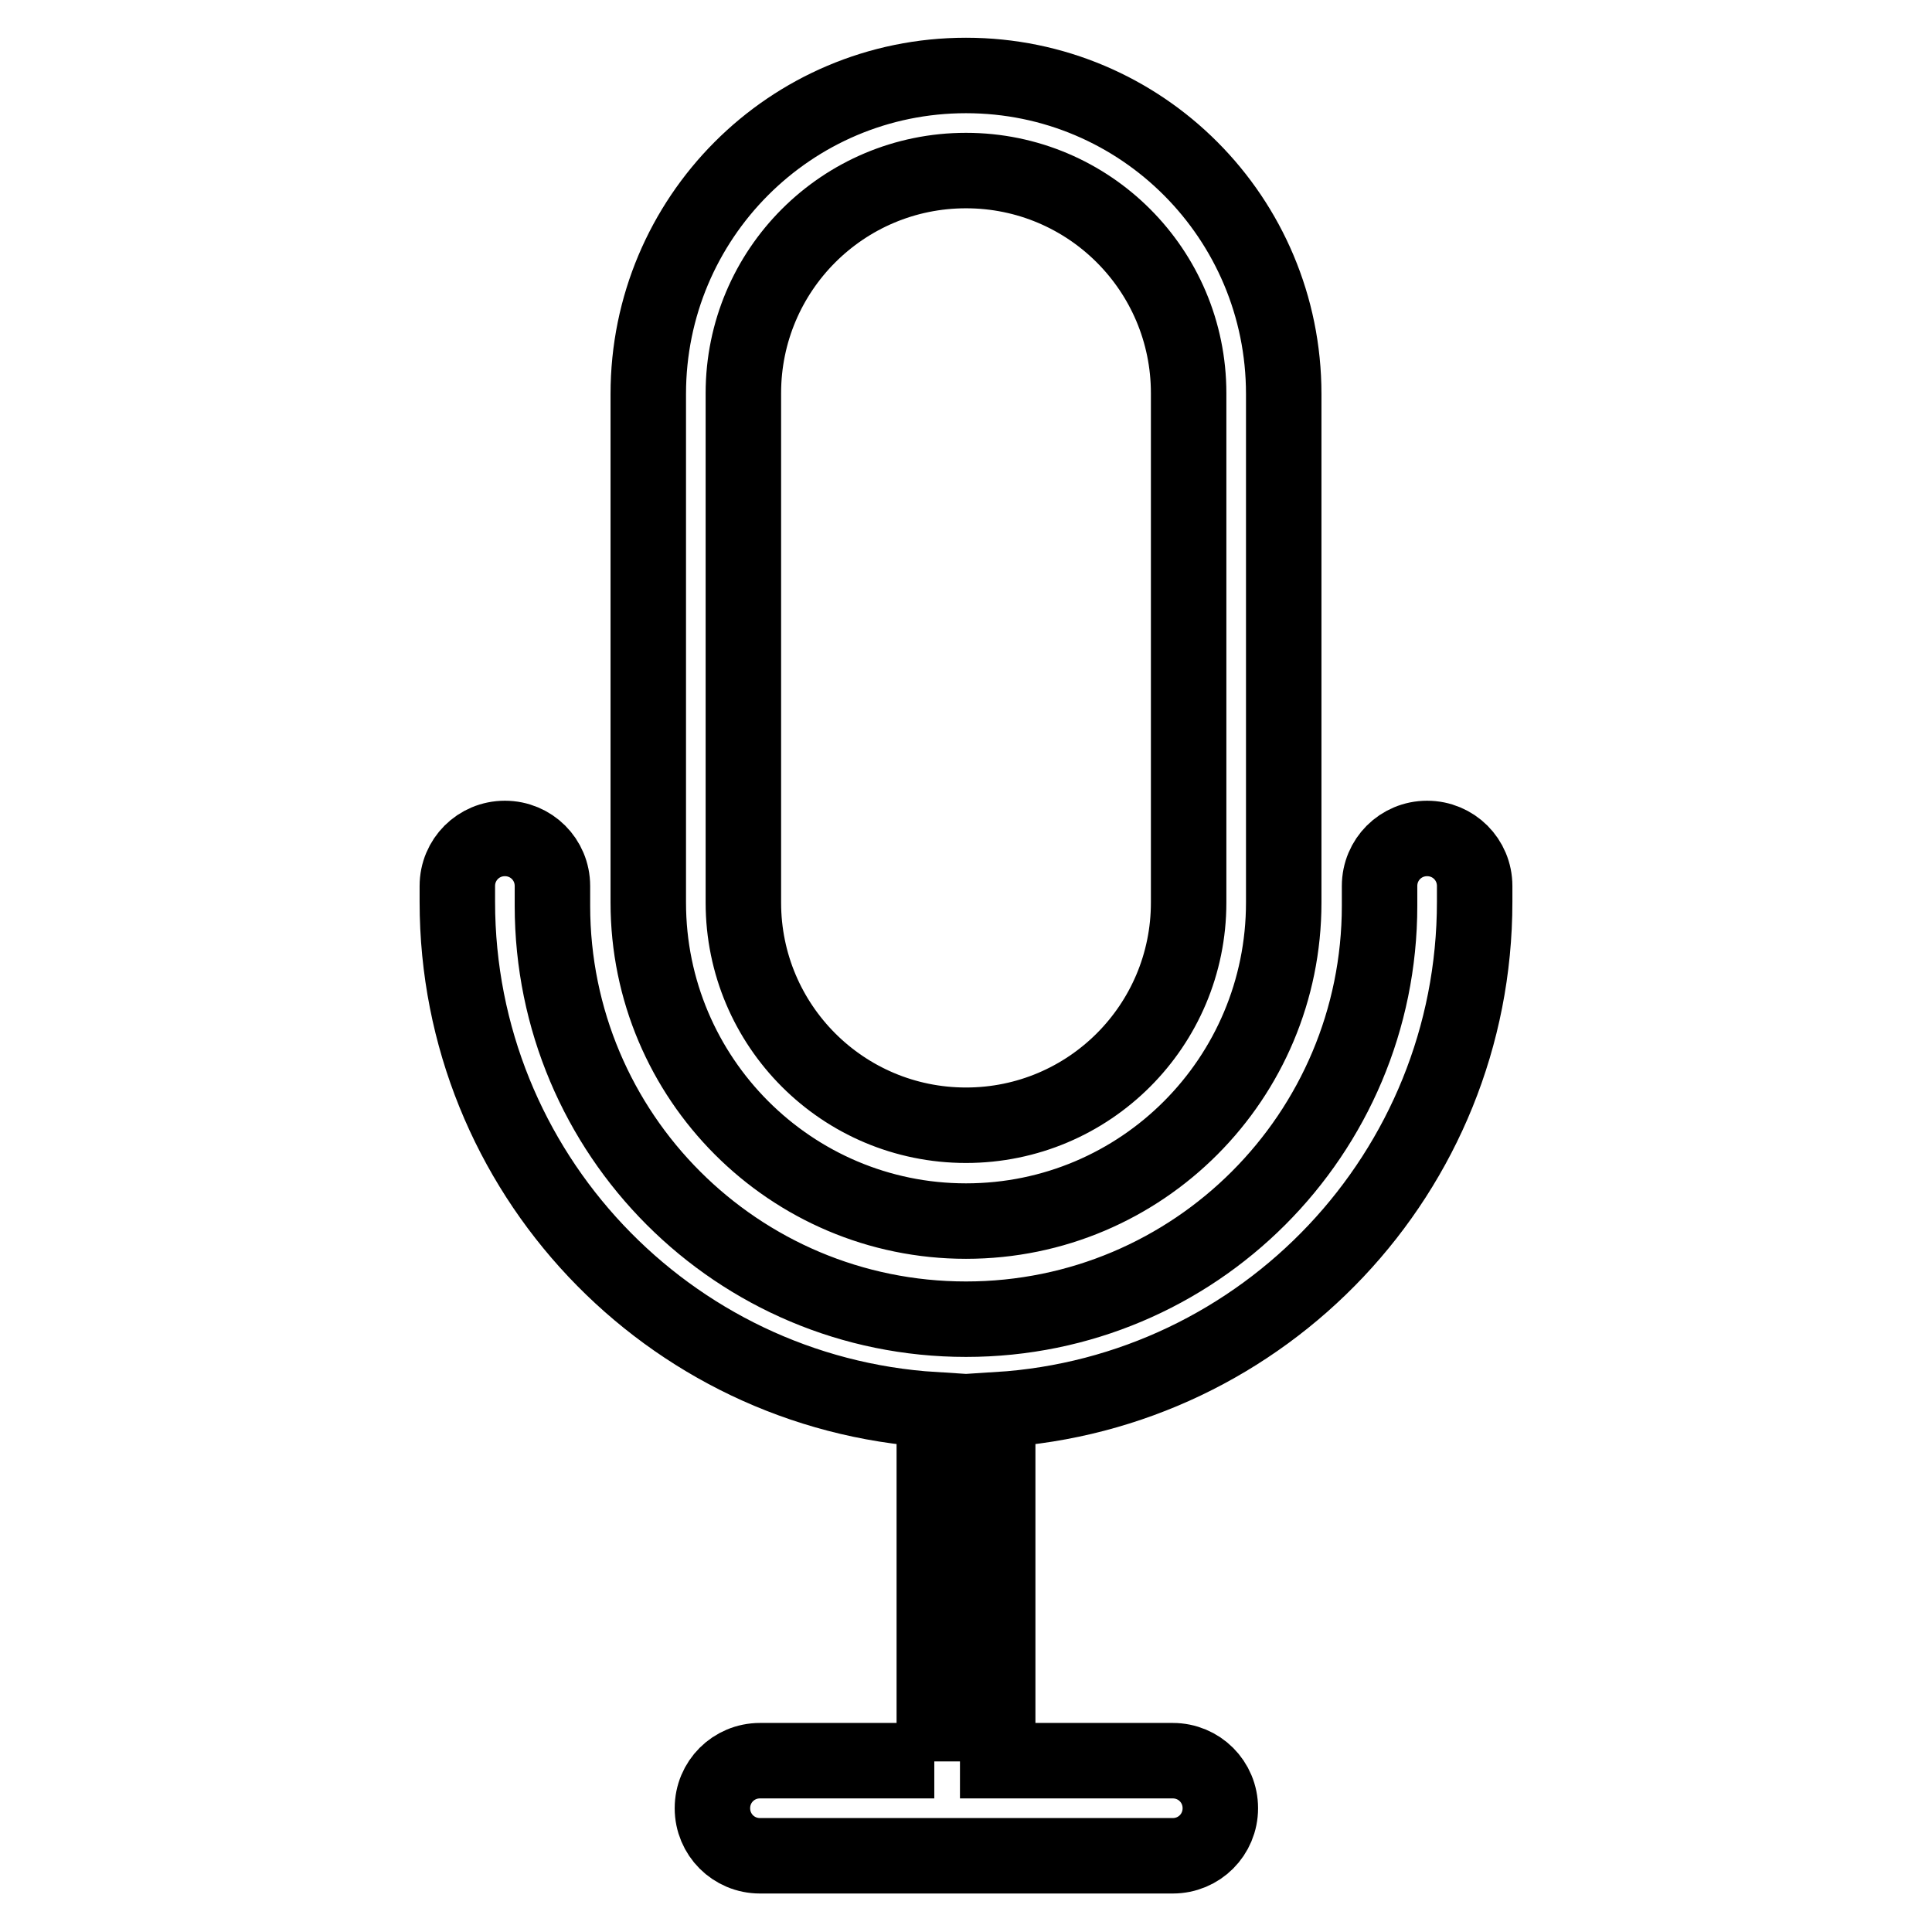
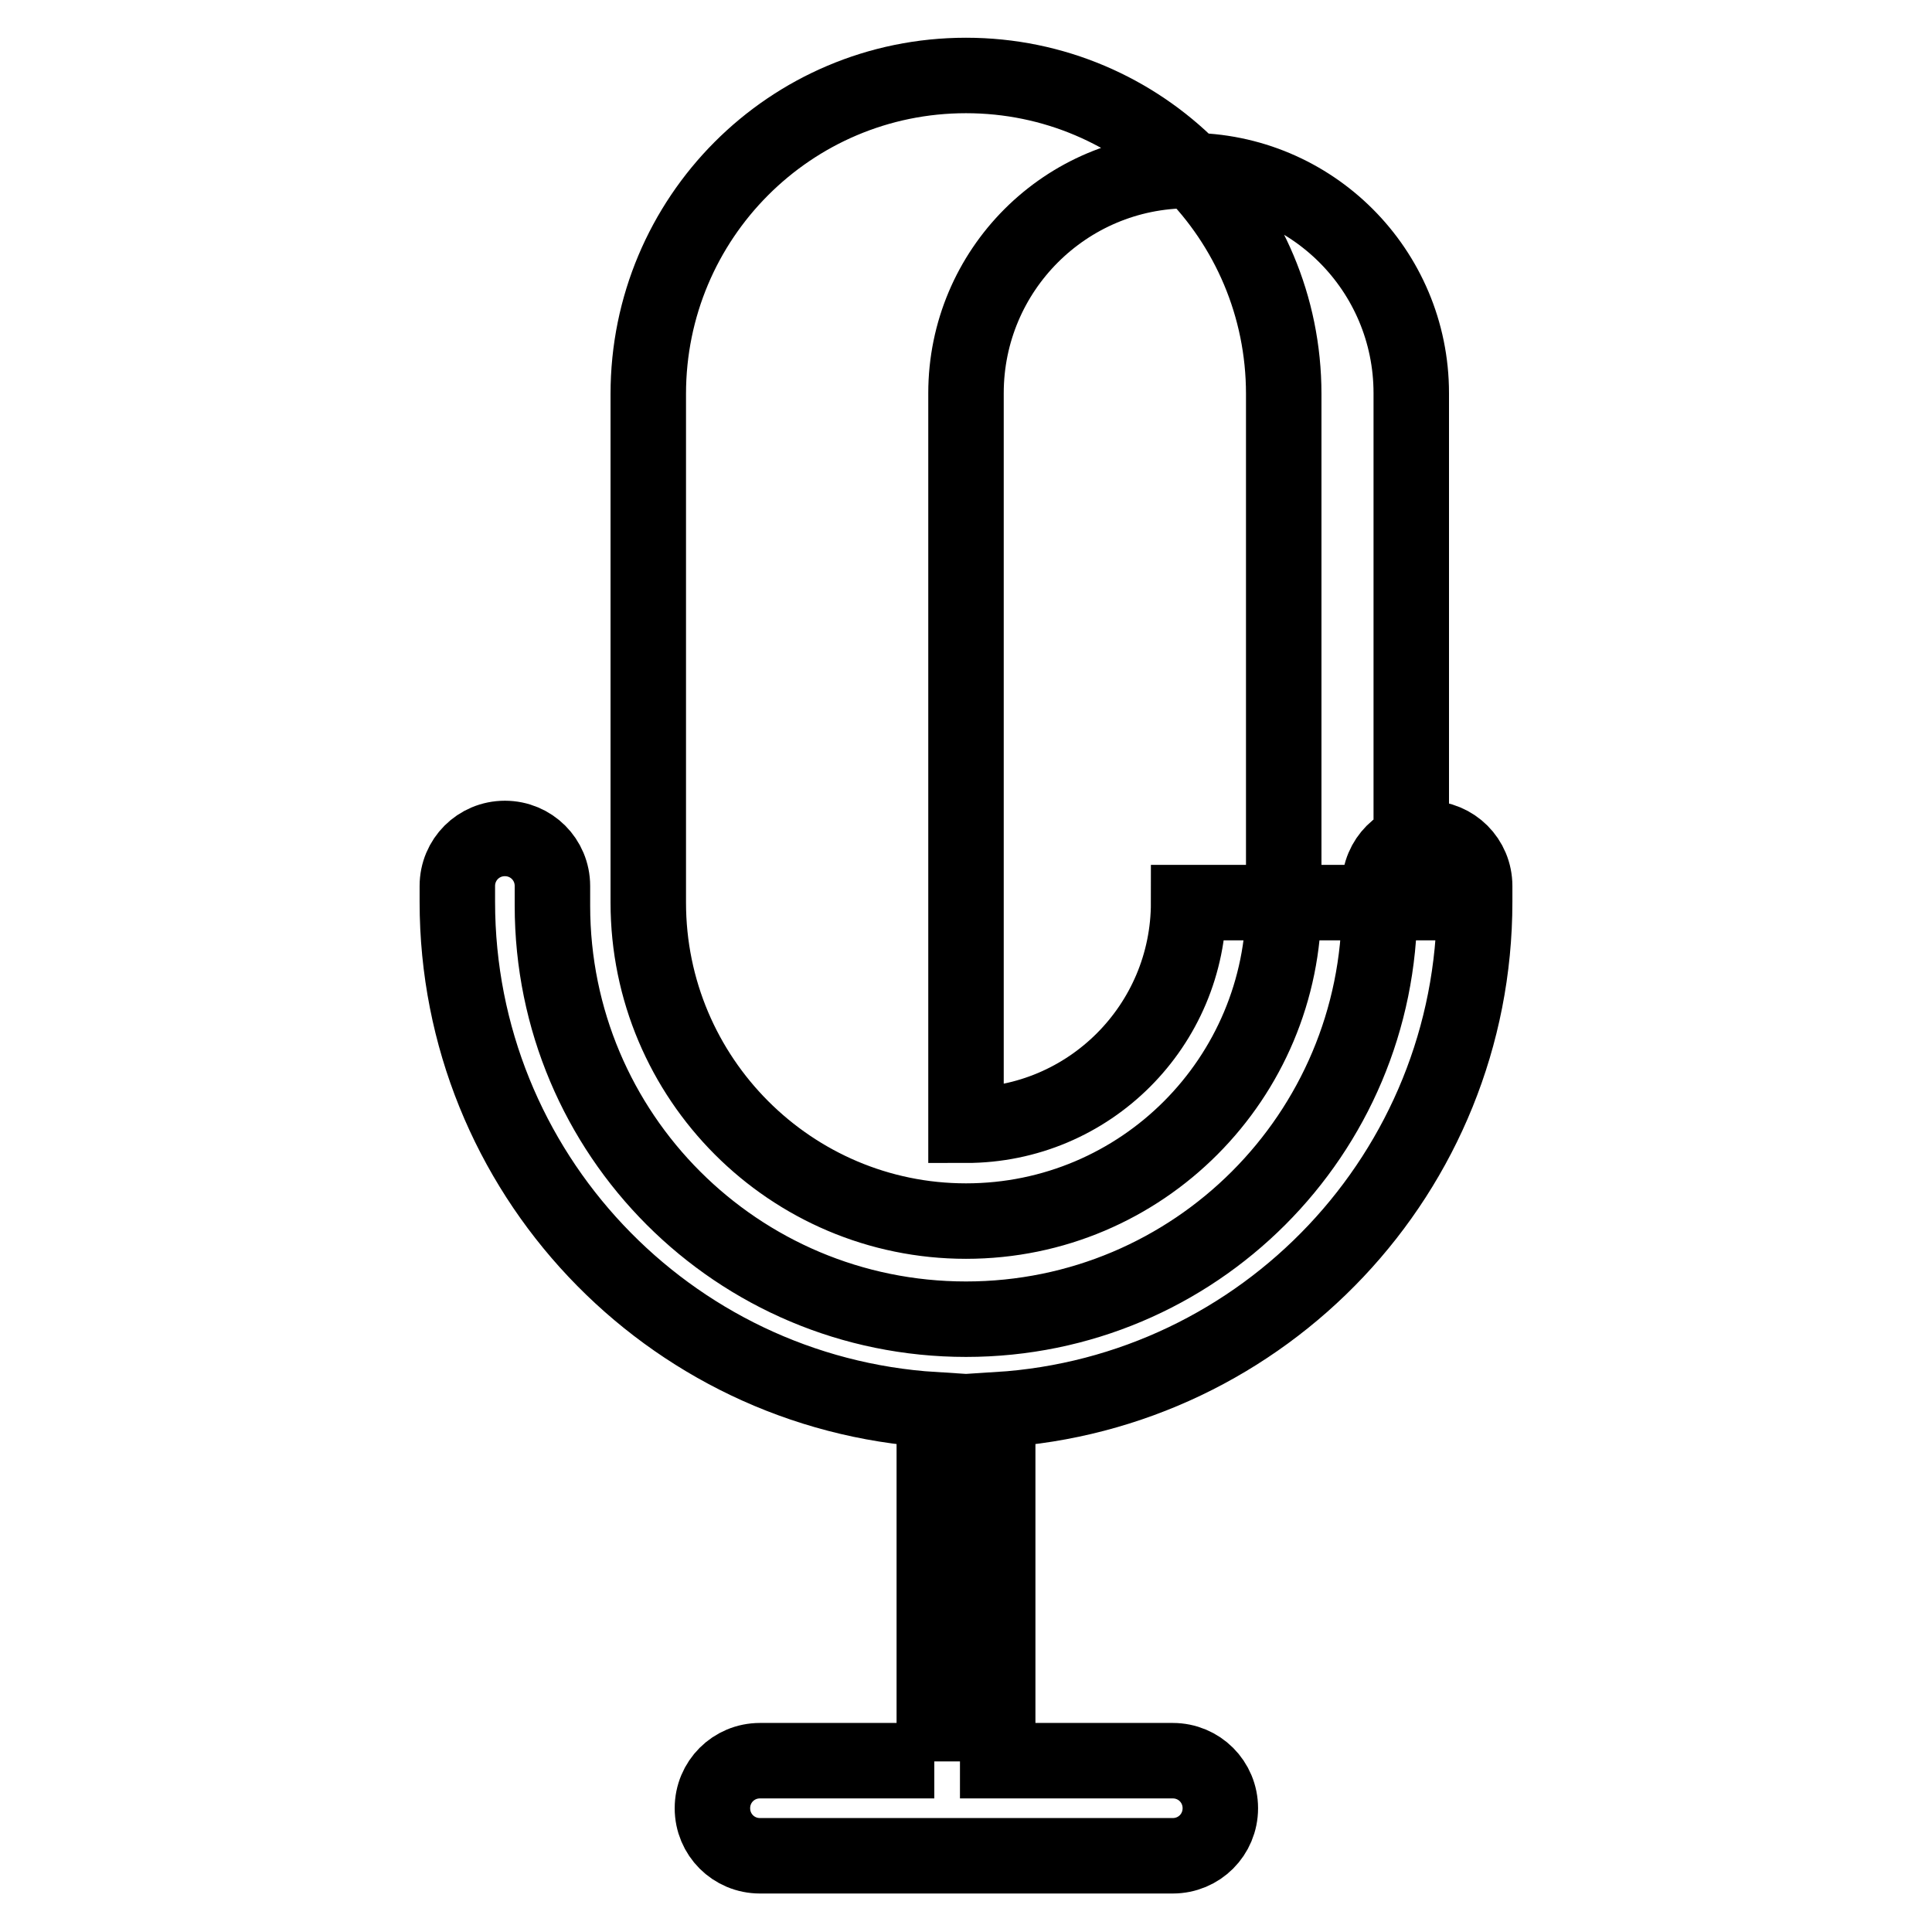
<svg xmlns="http://www.w3.org/2000/svg" version="1.1" x="0px" y="0px" viewBox="0 0 256 256" enable-background="new 0 0 256 256" xml:space="preserve">
  <g>
-     <path stroke-width="10" fill-opacity="0" stroke="#000000" d="M123.8,233.4V187c0-0.1,0-0.1,0-0.2c-35.3-2.2-63.2-31.5-63.2-67.3v-1.7h0c0-0.1,0-0.3,0-0.4 c0-3.5,2.8-6.3,6.3-6.3s6.3,2.8,6.3,6.3c0,0.1,0,0.3,0,0.4h0v2.2c0,30.3,24.5,54.8,54.8,54.8c30.3,0,54.8-24.5,54.8-54.8v-2.2h0 c0-0.1,0-0.3,0-0.4c0-3.5,2.8-6.3,6.3-6.3c3.5,0,6.3,2.8,6.3,6.3c0,0.1,0,0.3,0,0.4h0v1.7c0,35.8-27.9,65.1-63.2,67.3 c0,0.1,0,0.1,0,0.2v46.3h23.2c3.5,0,6.3,2.8,6.3,6.3c0,3.5-2.8,6.3-6.3,6.3h-54.7c-3.5,0-6.3-2.8-6.3-6.3c0-3.5,2.8-6.3,6.3-6.3 H123.8z M128,10c-23.3,0-42.1,18.9-42.1,42.2v67.4c0,23.3,18.9,42.2,42.1,42.2c23.3,0,42.1-18.9,42.1-42.2V52.2 C170.1,28.9,151.3,10,128,10z M157.5,119.6c0,16.3-13.2,29.5-29.5,29.5c-16.3,0-29.5-13.2-29.5-29.5V52.1 c0-16.3,13.2-29.5,29.5-29.5c16.3,0,29.5,13.2,29.5,29.5V119.6z" />
+     <path stroke-width="10" fill-opacity="0" stroke="#000000" d="M123.8,233.4V187c0-0.1,0-0.1,0-0.2c-35.3-2.2-63.2-31.5-63.2-67.3v-1.7h0c0-0.1,0-0.3,0-0.4 c0-3.5,2.8-6.3,6.3-6.3s6.3,2.8,6.3,6.3c0,0.1,0,0.3,0,0.4h0v2.2c0,30.3,24.5,54.8,54.8,54.8c30.3,0,54.8-24.5,54.8-54.8v-2.2h0 c0-0.1,0-0.3,0-0.4c0-3.5,2.8-6.3,6.3-6.3c3.5,0,6.3,2.8,6.3,6.3c0,0.1,0,0.3,0,0.4h0v1.7c0,35.8-27.9,65.1-63.2,67.3 c0,0.1,0,0.1,0,0.2v46.3h23.2c3.5,0,6.3,2.8,6.3,6.3c0,3.5-2.8,6.3-6.3,6.3h-54.7c-3.5,0-6.3-2.8-6.3-6.3c0-3.5,2.8-6.3,6.3-6.3 H123.8z M128,10c-23.3,0-42.1,18.9-42.1,42.2v67.4c0,23.3,18.9,42.2,42.1,42.2c23.3,0,42.1-18.9,42.1-42.2V52.2 C170.1,28.9,151.3,10,128,10z M157.5,119.6c0,16.3-13.2,29.5-29.5,29.5V52.1 c0-16.3,13.2-29.5,29.5-29.5c16.3,0,29.5,13.2,29.5,29.5V119.6z" />
  </g>
</svg>